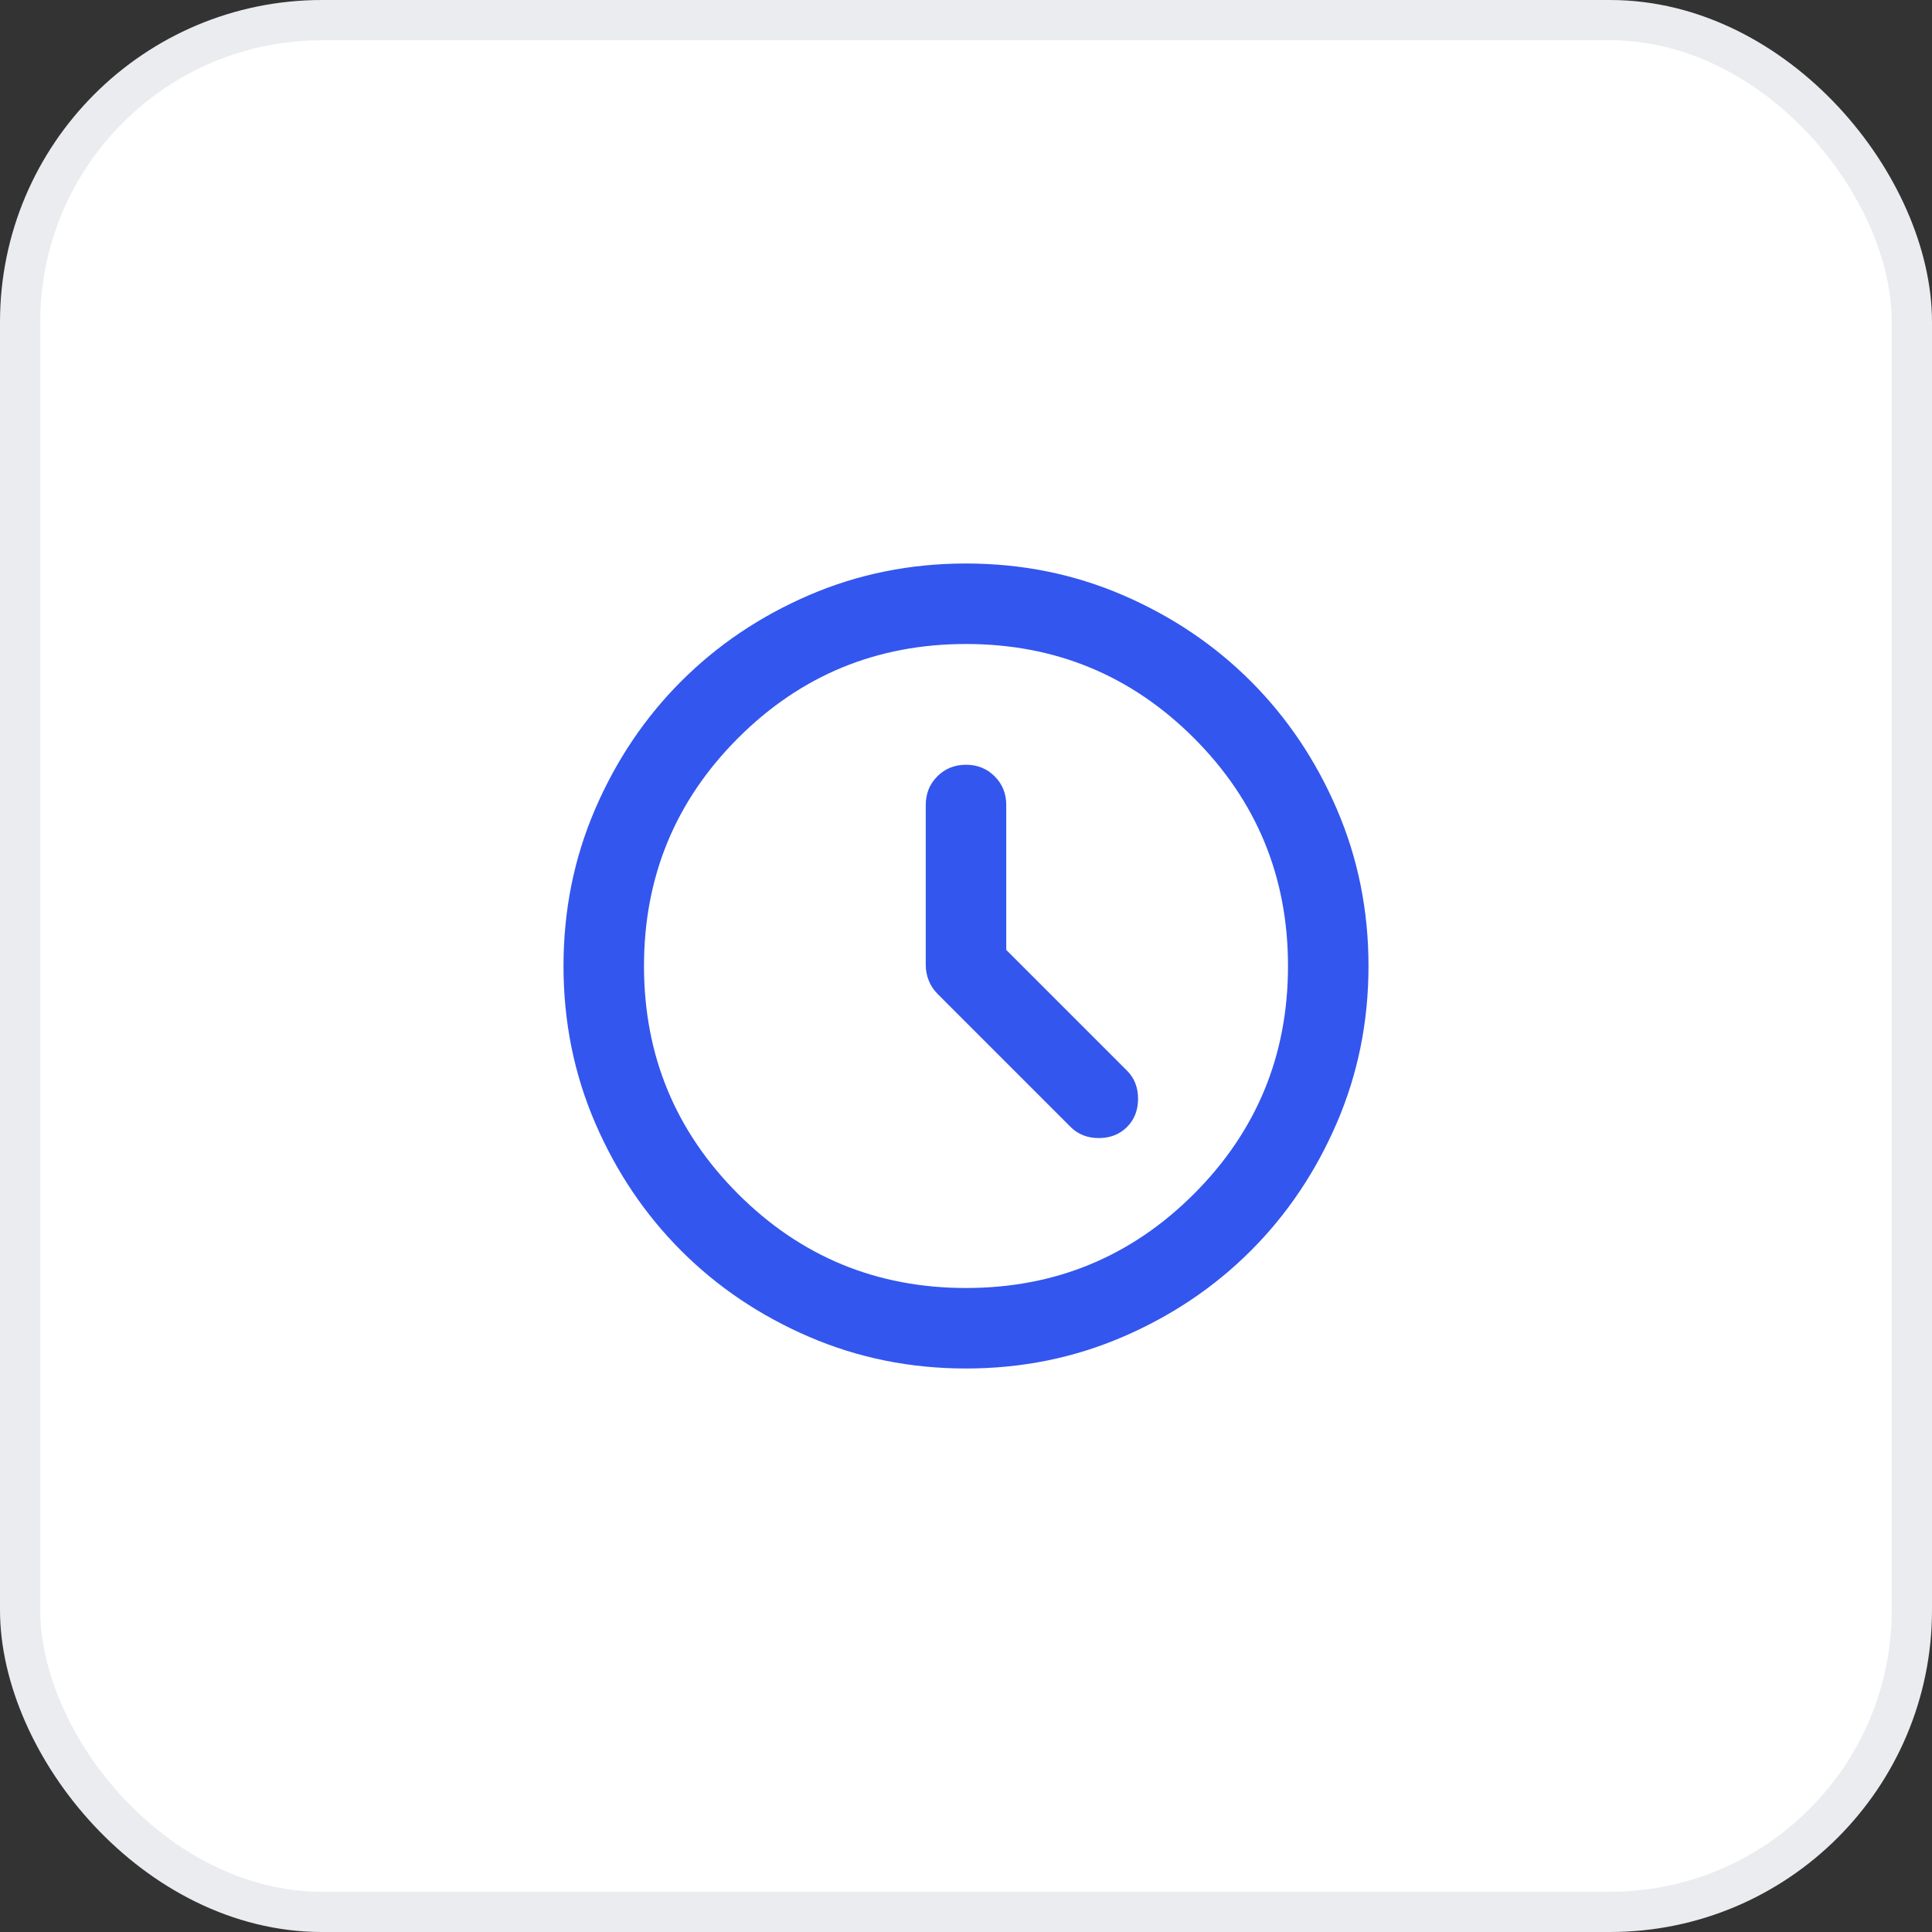
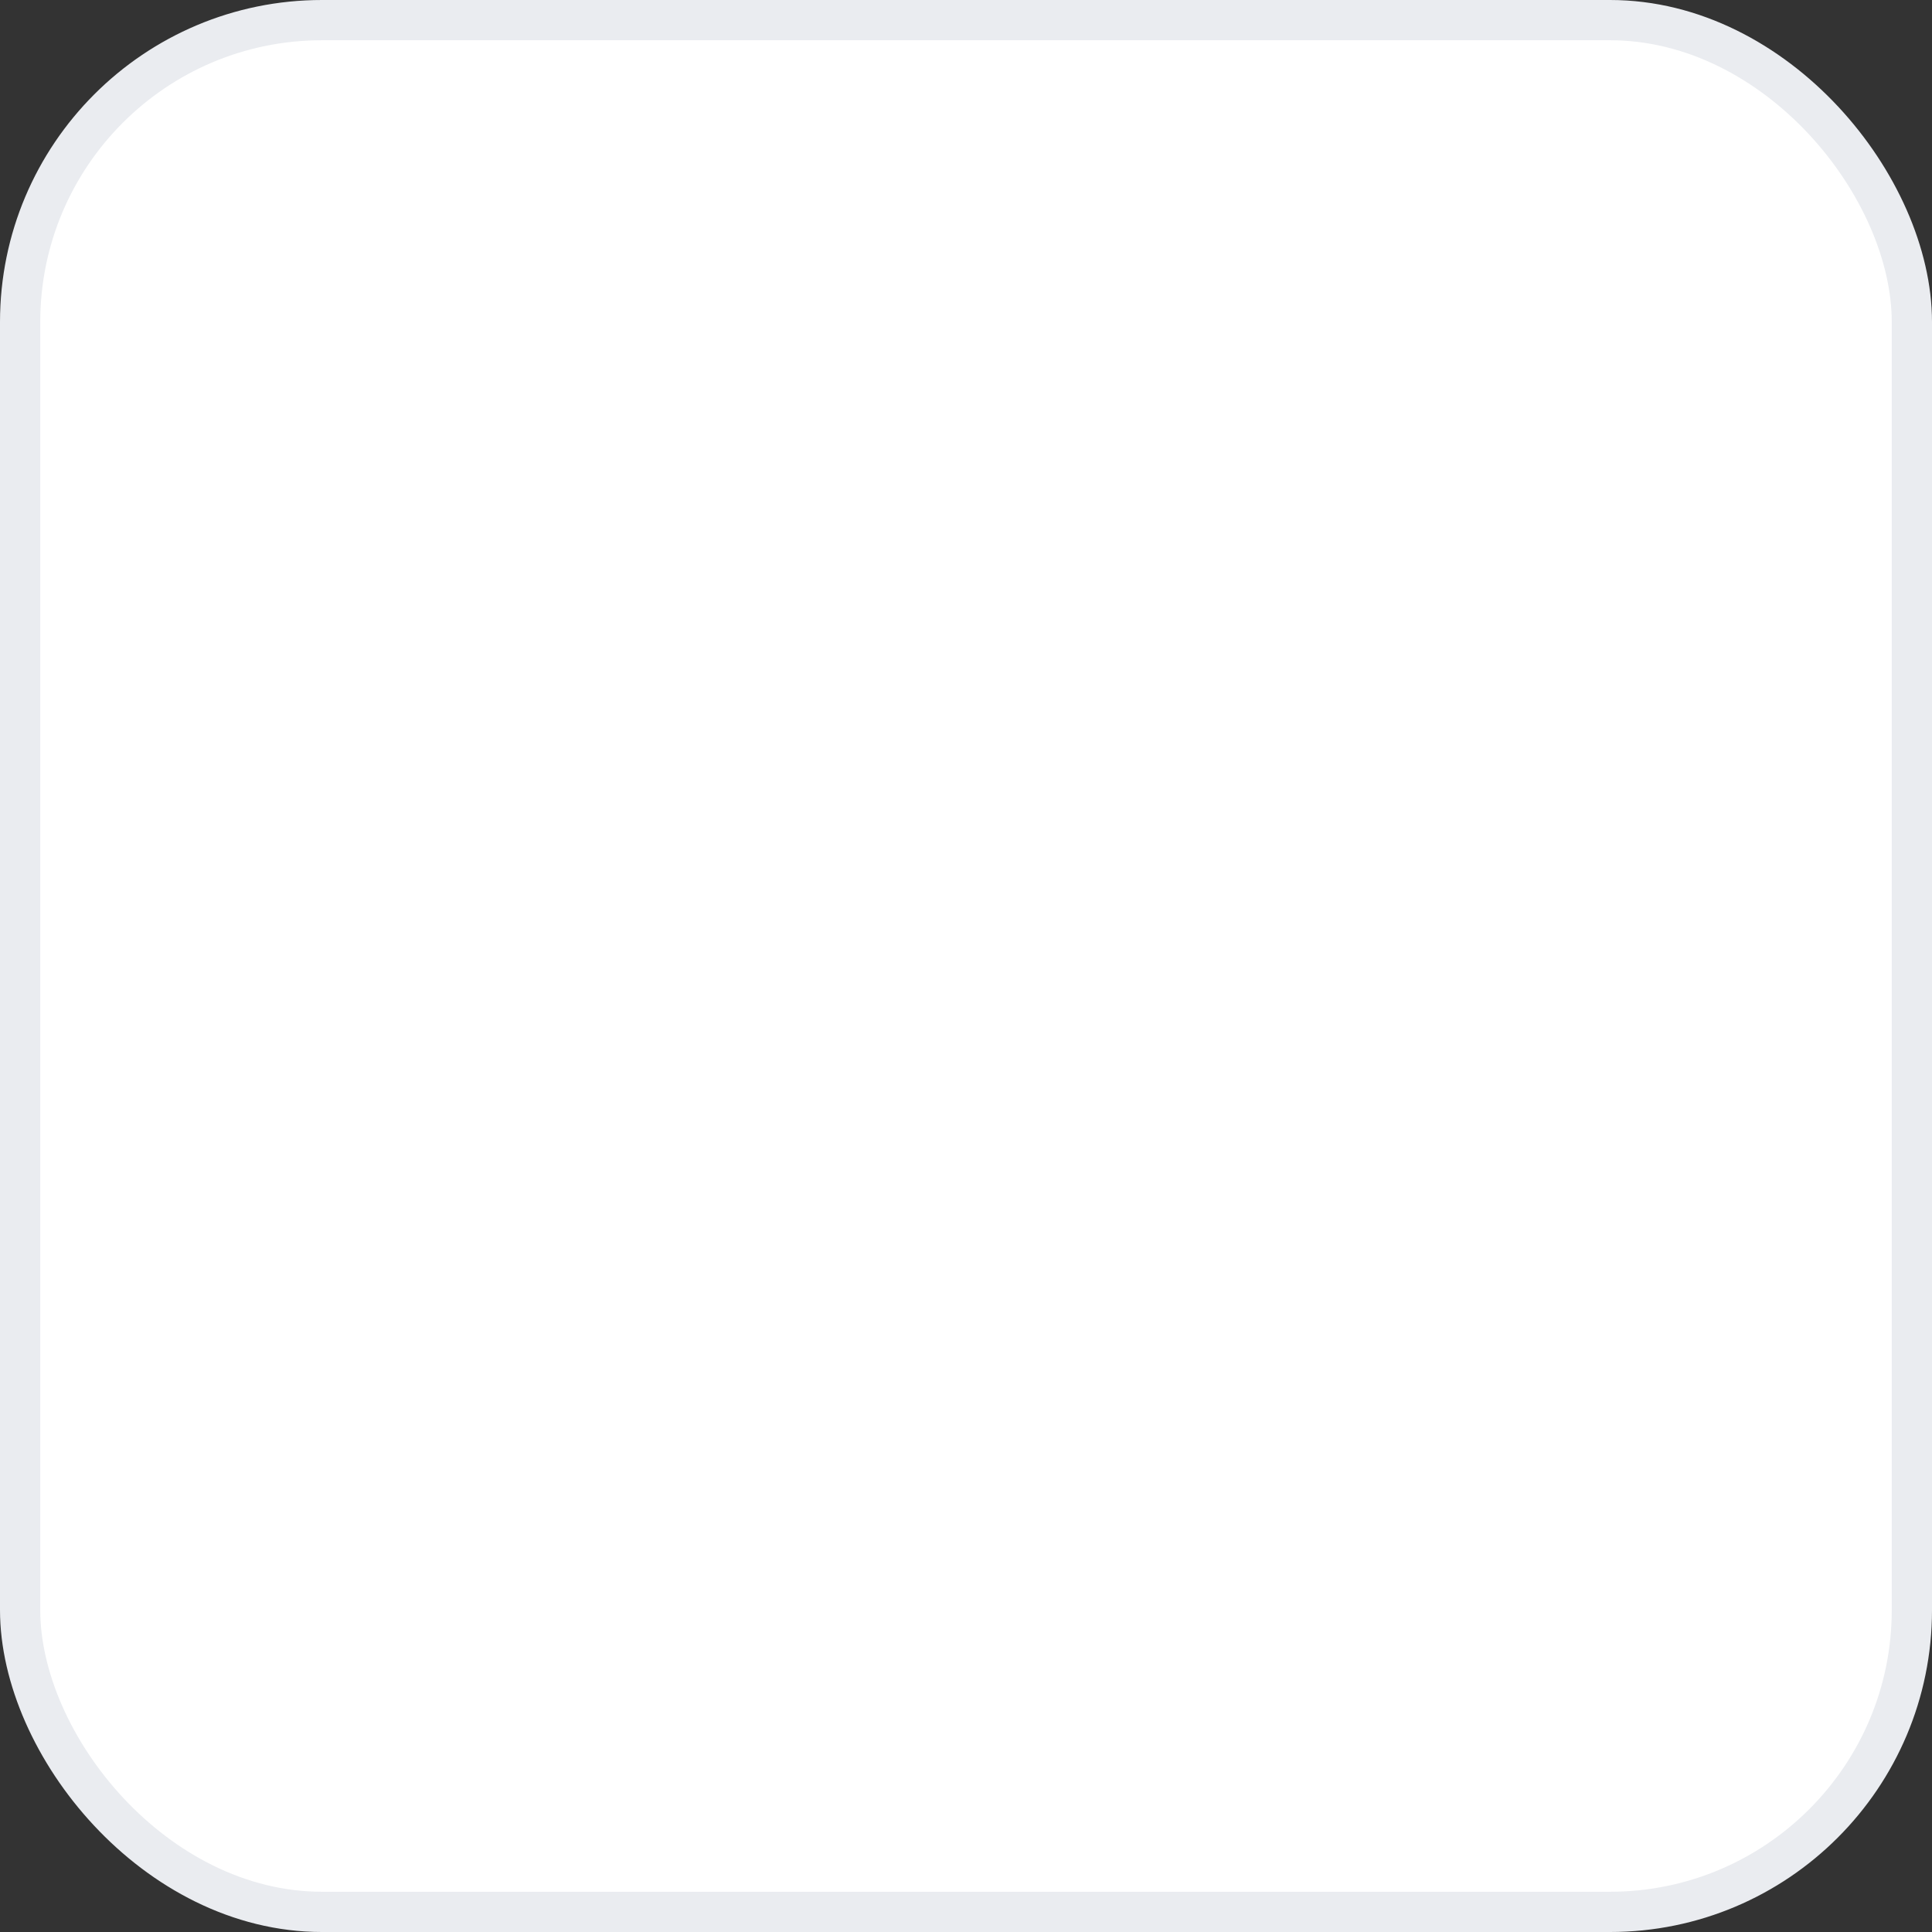
<svg xmlns="http://www.w3.org/2000/svg" width="48" height="48" viewBox="0 0 48 48" fill="none">
  <rect x="0" y="0" width="48" height="48" fill="#333333" stroke="none" />
  <rect x="0.5" y="0.5" width="47" height="47" rx="7.5" fill="white" />
  <rect x="0.5" y="0.5" width="47" height="47" rx="7.5" stroke="#EAECF0" />
  <mask id="mask0_2260_6398" style="mask-type:alpha" maskUnits="userSpaceOnUse" x="12" y="12" width="24" height="24">
-     <rect x="12" y="12" width="24" height="24" fill="#3356EE" />
-   </mask>
+     </mask>
  <g mask="url(#mask0_2260_6398)">
    <path d="M25 23.6V20C25 19.717 24.904 19.479 24.712 19.288C24.521 19.096 24.283 19 24 19C23.717 19 23.479 19.096 23.288 19.288C23.096 19.479 23 19.717 23 20V23.975C23 24.108 23.025 24.238 23.075 24.363C23.125 24.488 23.2 24.6 23.3 24.7L26.6 28C26.783 28.183 27.017 28.275 27.3 28.275C27.583 28.275 27.817 28.183 28 28C28.183 27.817 28.275 27.583 28.275 27.3C28.275 27.017 28.183 26.783 28 26.6L25 23.6ZM24 34C22.617 34 21.317 33.737 20.1 33.212C18.883 32.688 17.825 31.975 16.925 31.075C16.025 30.175 15.312 29.117 14.787 27.9C14.262 26.683 14 25.383 14 24C14 22.617 14.262 21.317 14.787 20.1C15.312 18.883 16.025 17.825 16.925 16.925C17.825 16.025 18.883 15.312 20.1 14.787C21.317 14.262 22.617 14 24 14C25.383 14 26.683 14.262 27.9 14.787C29.117 15.312 30.175 16.025 31.075 16.925C31.975 17.825 32.688 18.883 33.212 20.1C33.737 21.317 34 22.617 34 24C34 25.383 33.737 26.683 33.212 27.9C32.688 29.117 31.975 30.175 31.075 31.075C30.175 31.975 29.117 32.688 27.9 33.212C26.683 33.737 25.383 34 24 34ZM24 32C26.217 32 28.104 31.221 29.663 29.663C31.221 28.104 32 26.217 32 24C32 21.783 31.221 19.896 29.663 18.337C28.104 16.779 26.217 16 24 16C21.783 16 19.896 16.779 18.337 18.337C16.779 19.896 16 21.783 16 24C16 26.217 16.779 28.104 18.337 29.663C19.896 31.221 21.783 32 24 32Z" fill="#3356EE" />
  </g>
</svg>